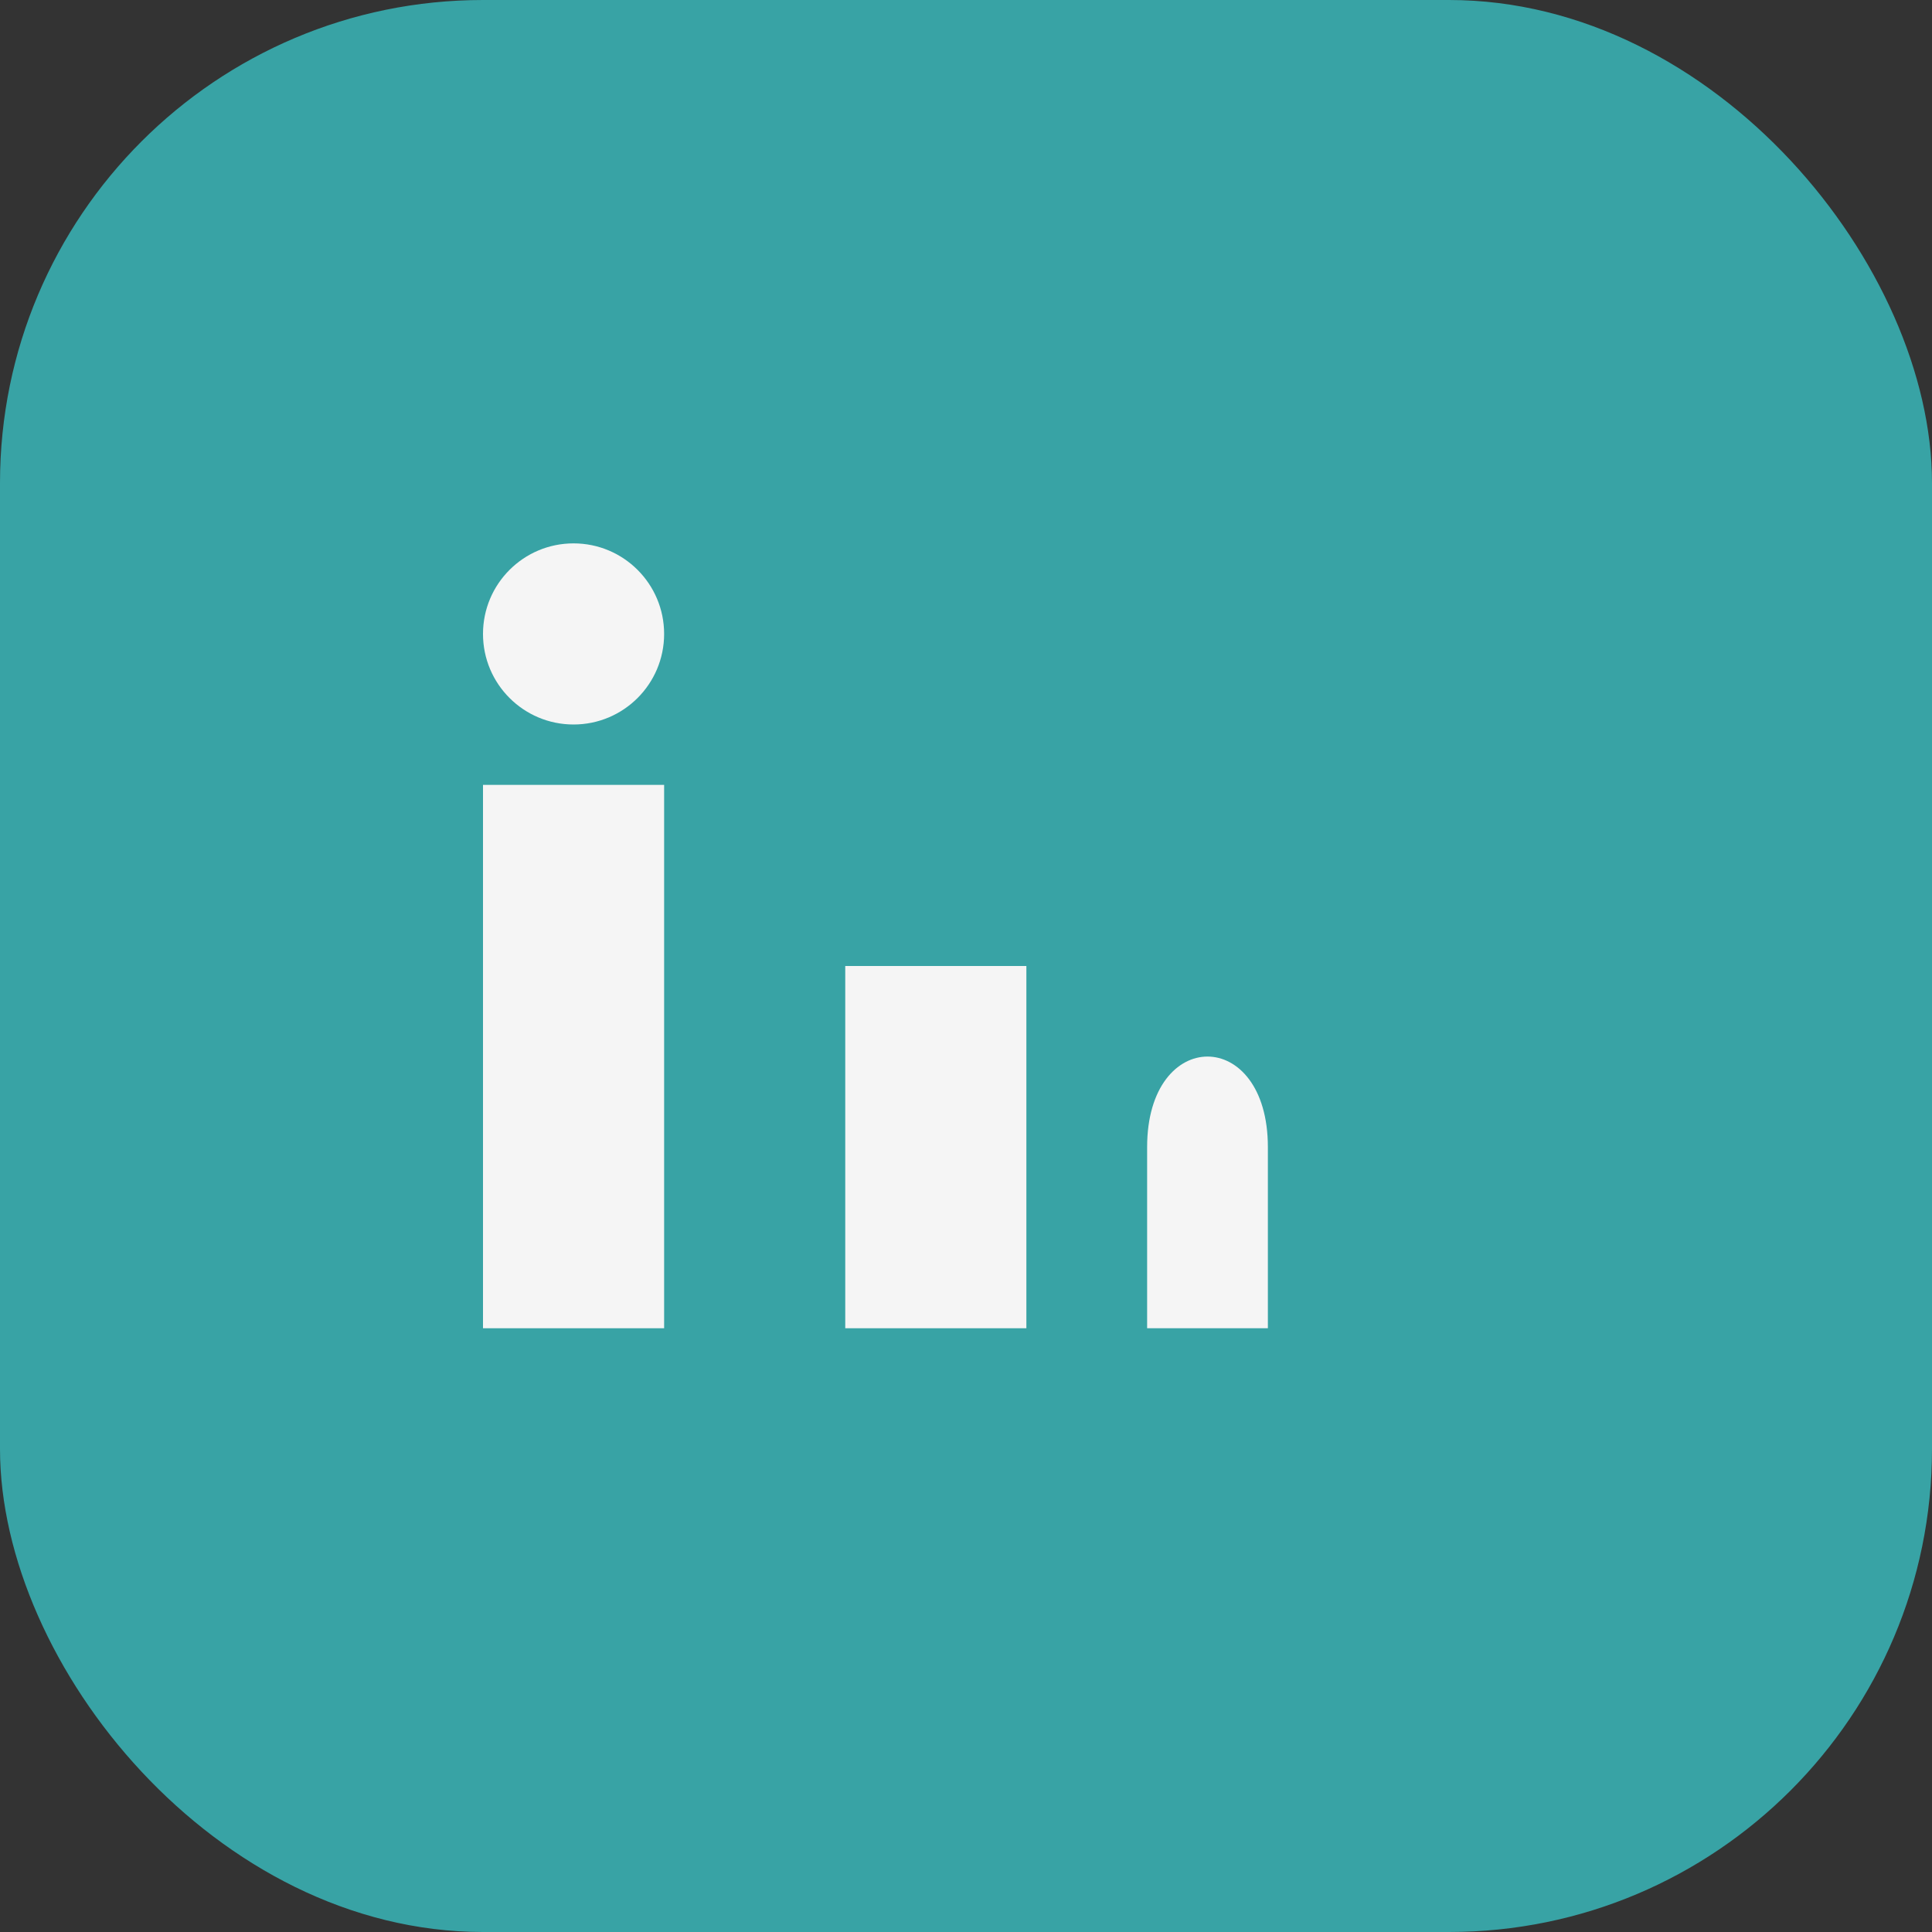
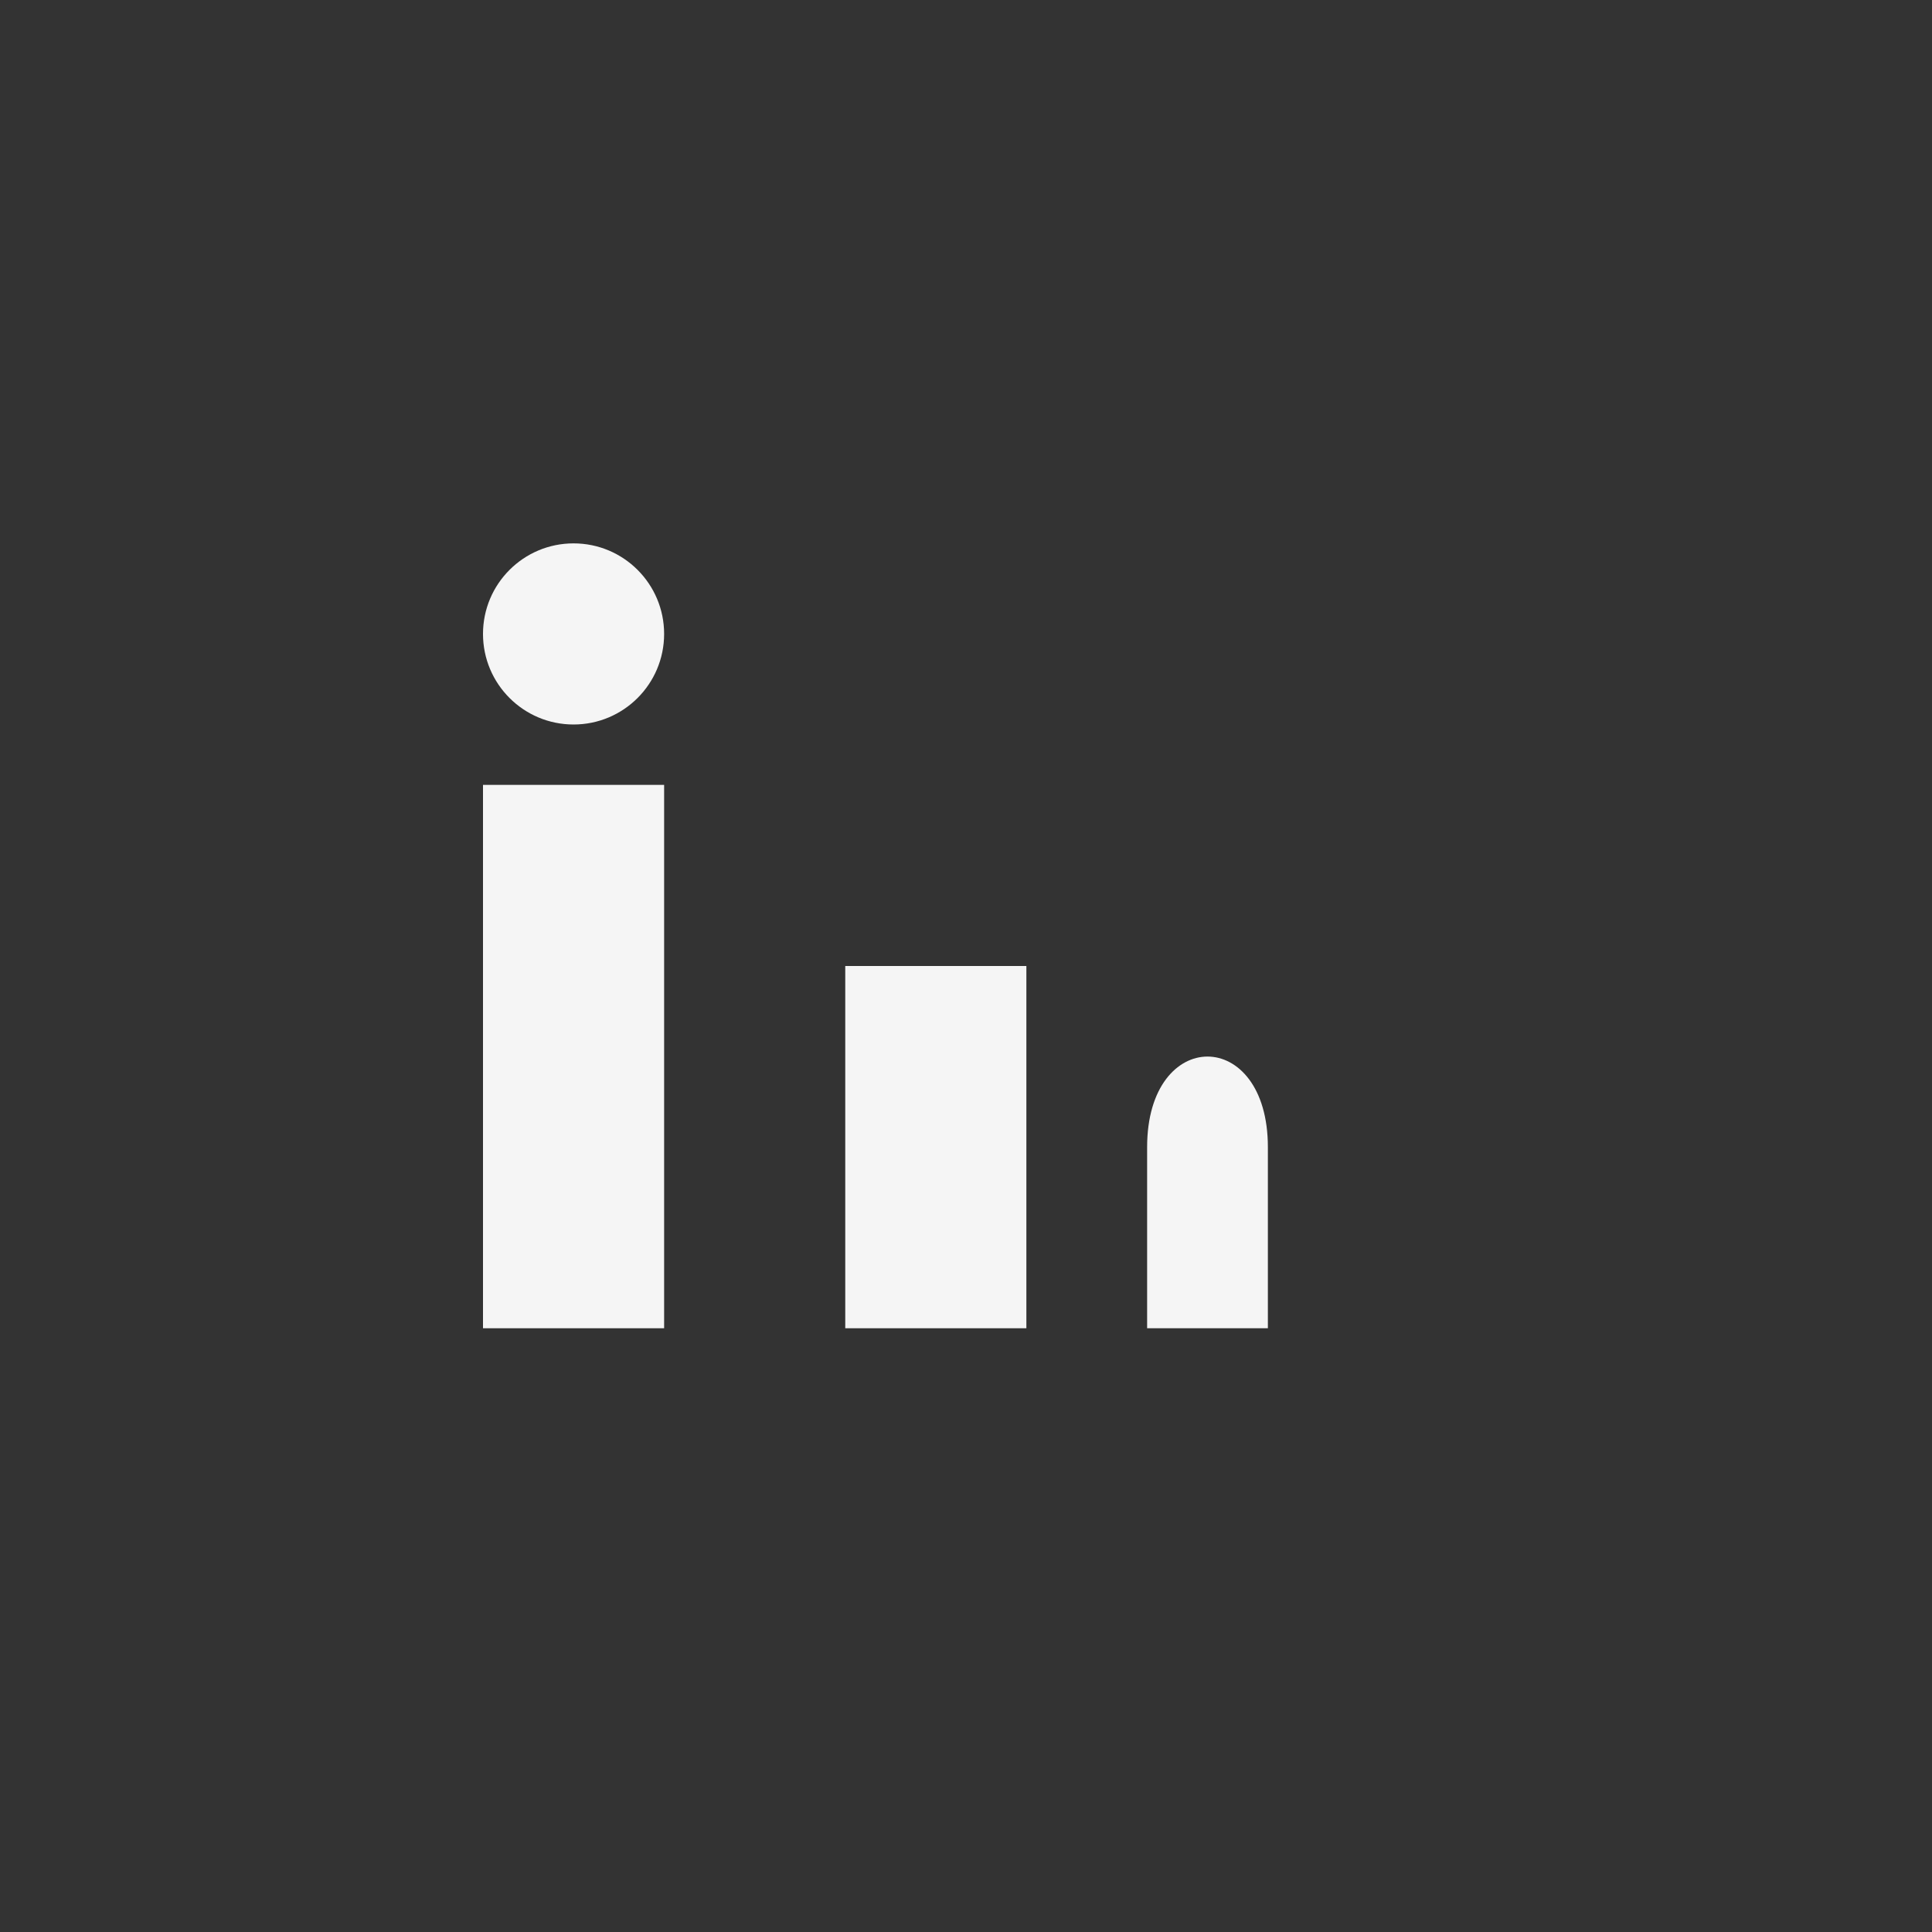
<svg xmlns="http://www.w3.org/2000/svg" width="32" height="32" viewBox="0 0 32 32">
  <rect x="0" y="0" width="32" height="32" fill="#333333" stroke="none" />
-   <rect width="32" height="32" rx="8" fill="#38A3A5" />
  <rect x="8" y="13" width="3" height="9" fill="#F5F5F5" />
  <circle cx="9.5" cy="10.5" r="1.5" fill="#F5F5F5" />
  <rect x="14" y="16" width="3" height="6" fill="#F5F5F5" />
  <path d="M21 22v-3c0-2-2-2-2 0v3h3z" fill="#F5F5F5" />
</svg>